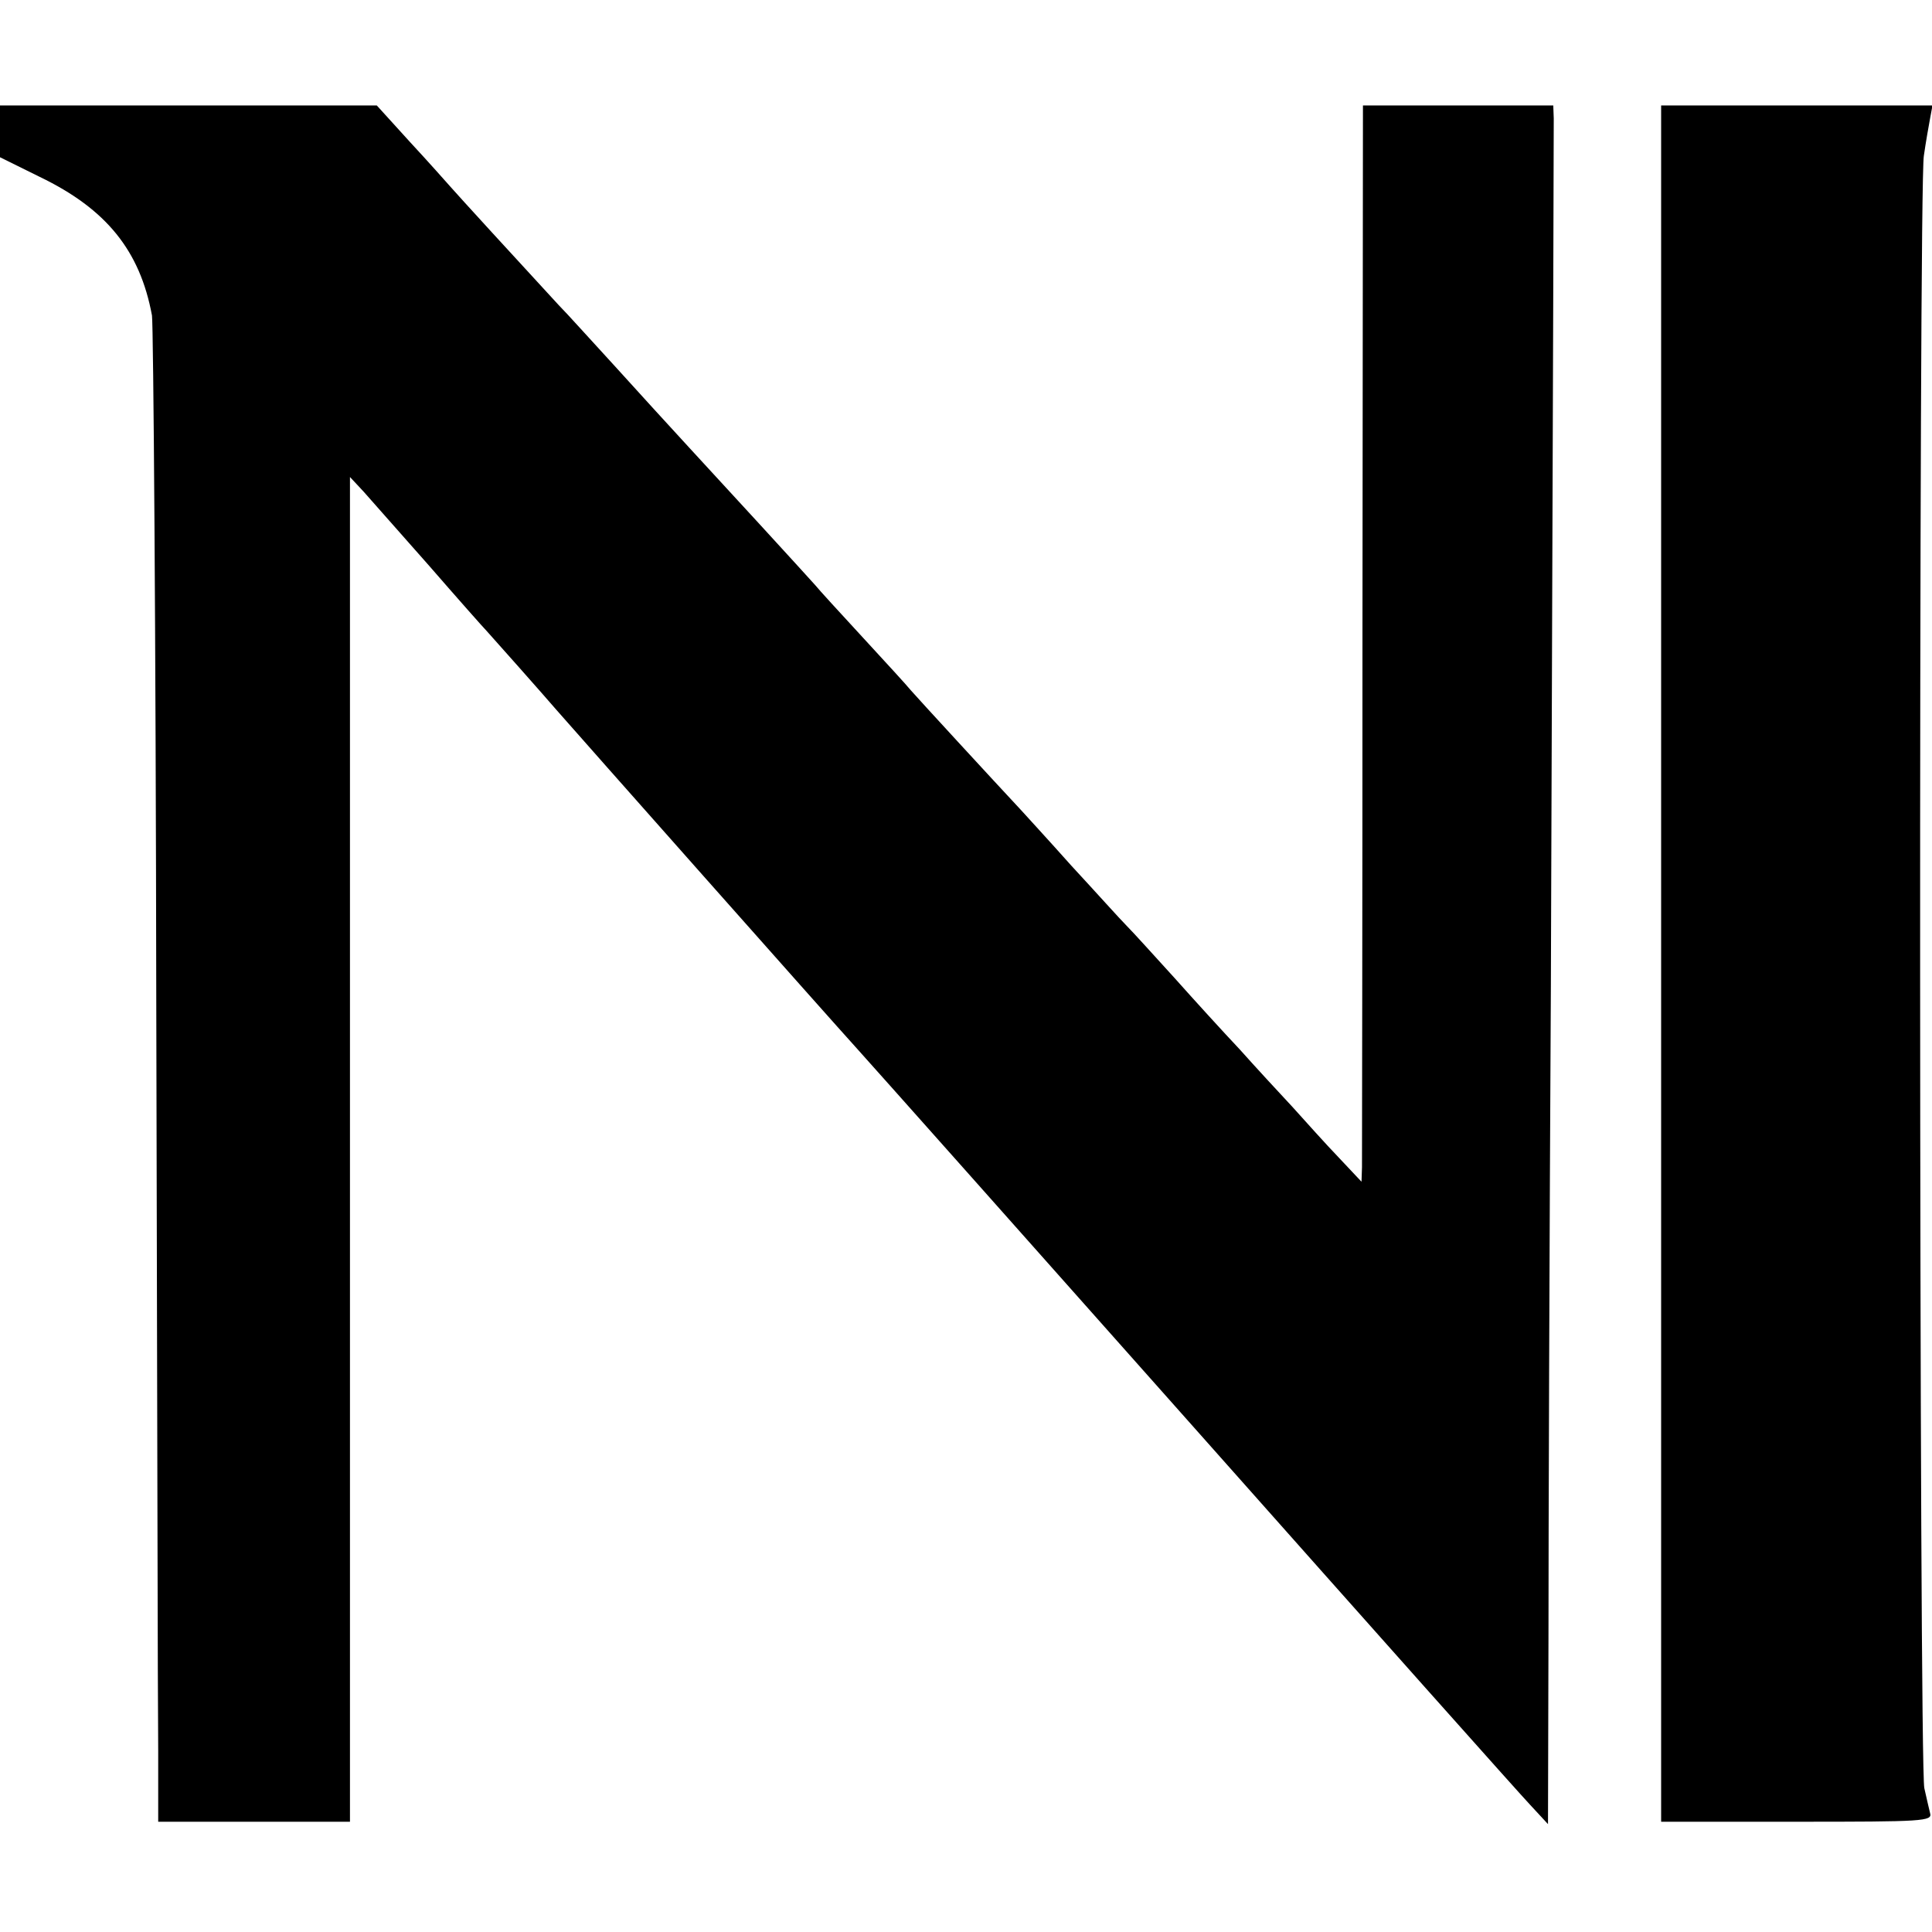
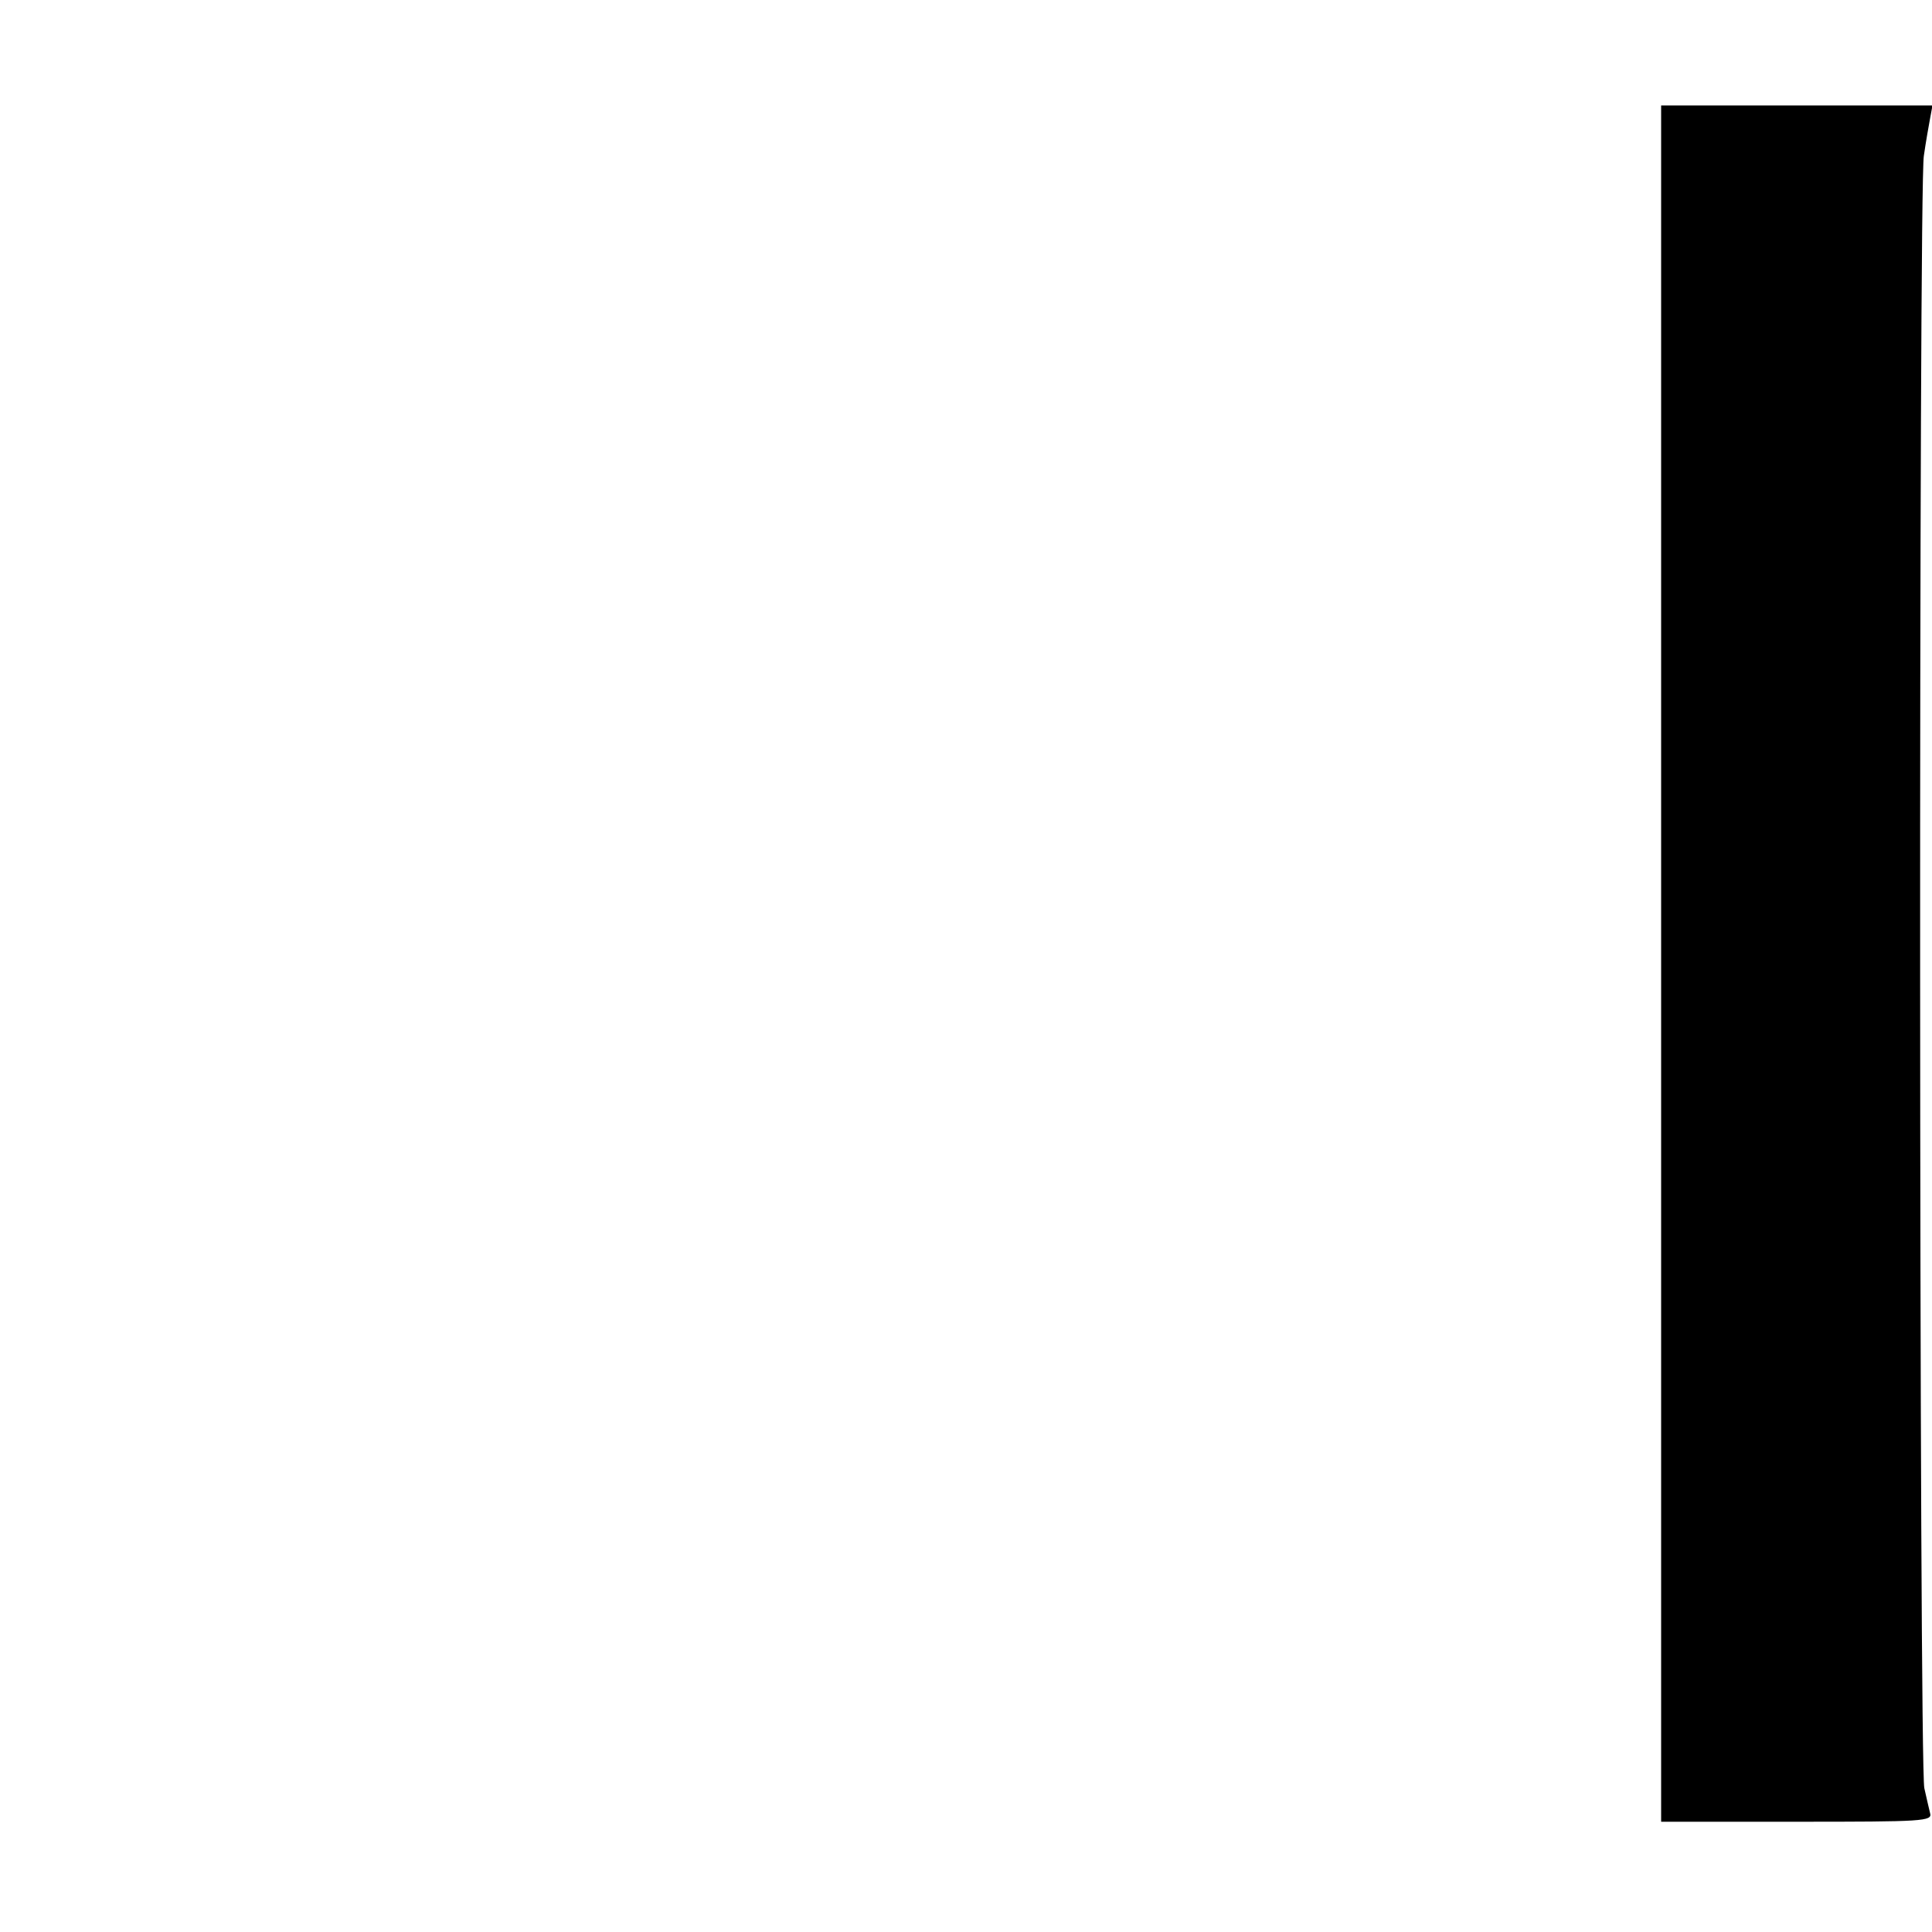
<svg xmlns="http://www.w3.org/2000/svg" version="1.0" width="403pt" height="403pt" viewBox="0 0 403 403" preserveAspectRatio="xMidYMid meet">
  <g transform="translate(0,403) scale(0.1,-0.1)" fill="#000000" stroke="none">
-     <path d="M0 3756 l0 -54 83 -41 c139 -67 209 -154 234 -289 3 -20 8 -669 9 -1442 2 -773 3 -1471 4 -1552 l0 -148 200 0 200 0 0 1403 0 1402 28 -30 c15 -17 76 -86 137 -155 60 -69 114 -130 120 -136 11 -12 121 -136 145 -164 49 -56 562 -635 630 -710 37 -41 359 -403 716 -805 356 -401 665 -748 686 -770 l37 -40 1 390 c0 215 2 827 5 1360 5 1401 6 1776 6 1808 l-1 27 -198 0 -199 0 -1 -1092 c0 -601 -1 -1106 -1 -1123 l-1 -30 -48 51 c-26 27 -69 75 -96 105 -28 30 -77 83 -110 120 -34 36 -95 103 -136 149 -41 45 -86 95 -100 109 -14 14 -65 71 -115 125 -49 55 -97 107 -105 116 -57 61 -218 236 -230 250 -8 10 -53 59 -100 110 -47 51 -92 100 -100 110 -8 9 -60 66 -115 126 -111 121 -180 195 -305 333 -47 51 -98 108 -115 125 -84 91 -212 231 -225 246 -8 9 -46 52 -85 94 l-69 76 -393 0 -393 0 0 -54z" />
    <path d="M3465 2020 l0 -1790 283 0 c265 0 283 1 278 18 -2 9 -8 33 -12 52 -11 48 -12 3343 -1 3405 4 28 10 62 13 78 l5 27 -283 0 -283 0 0 -1790z" />
  </g>
</svg>